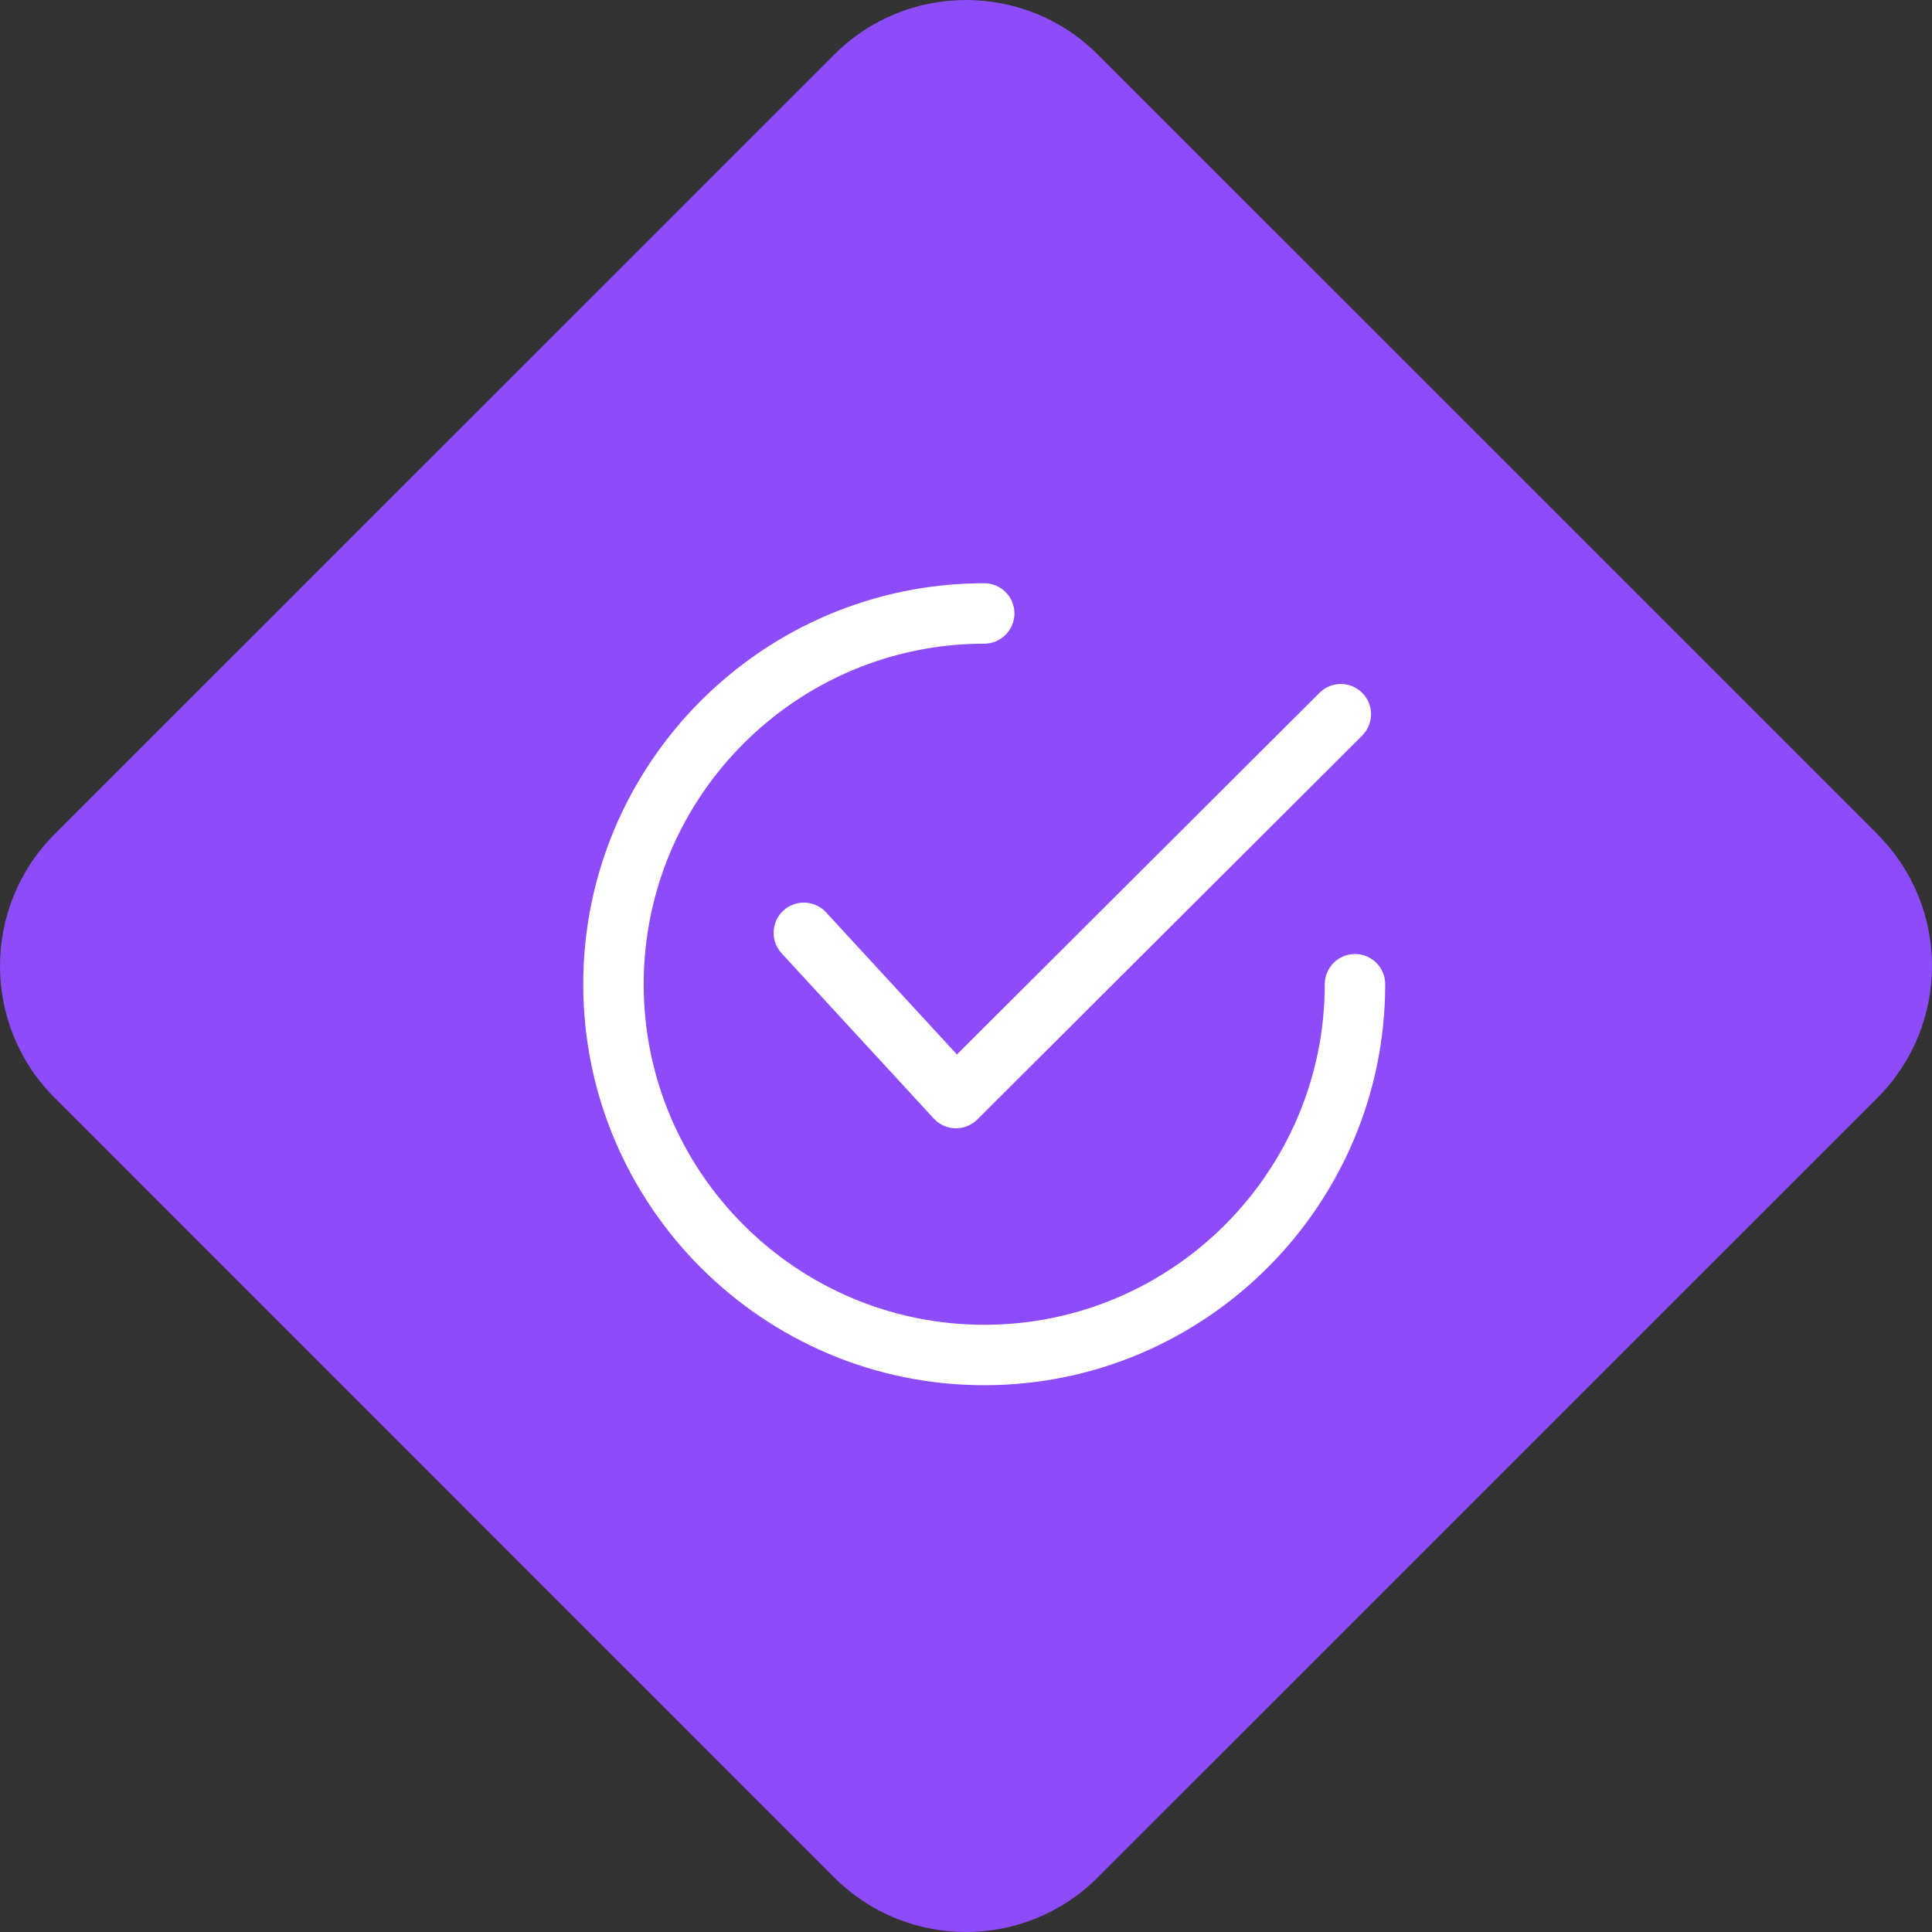
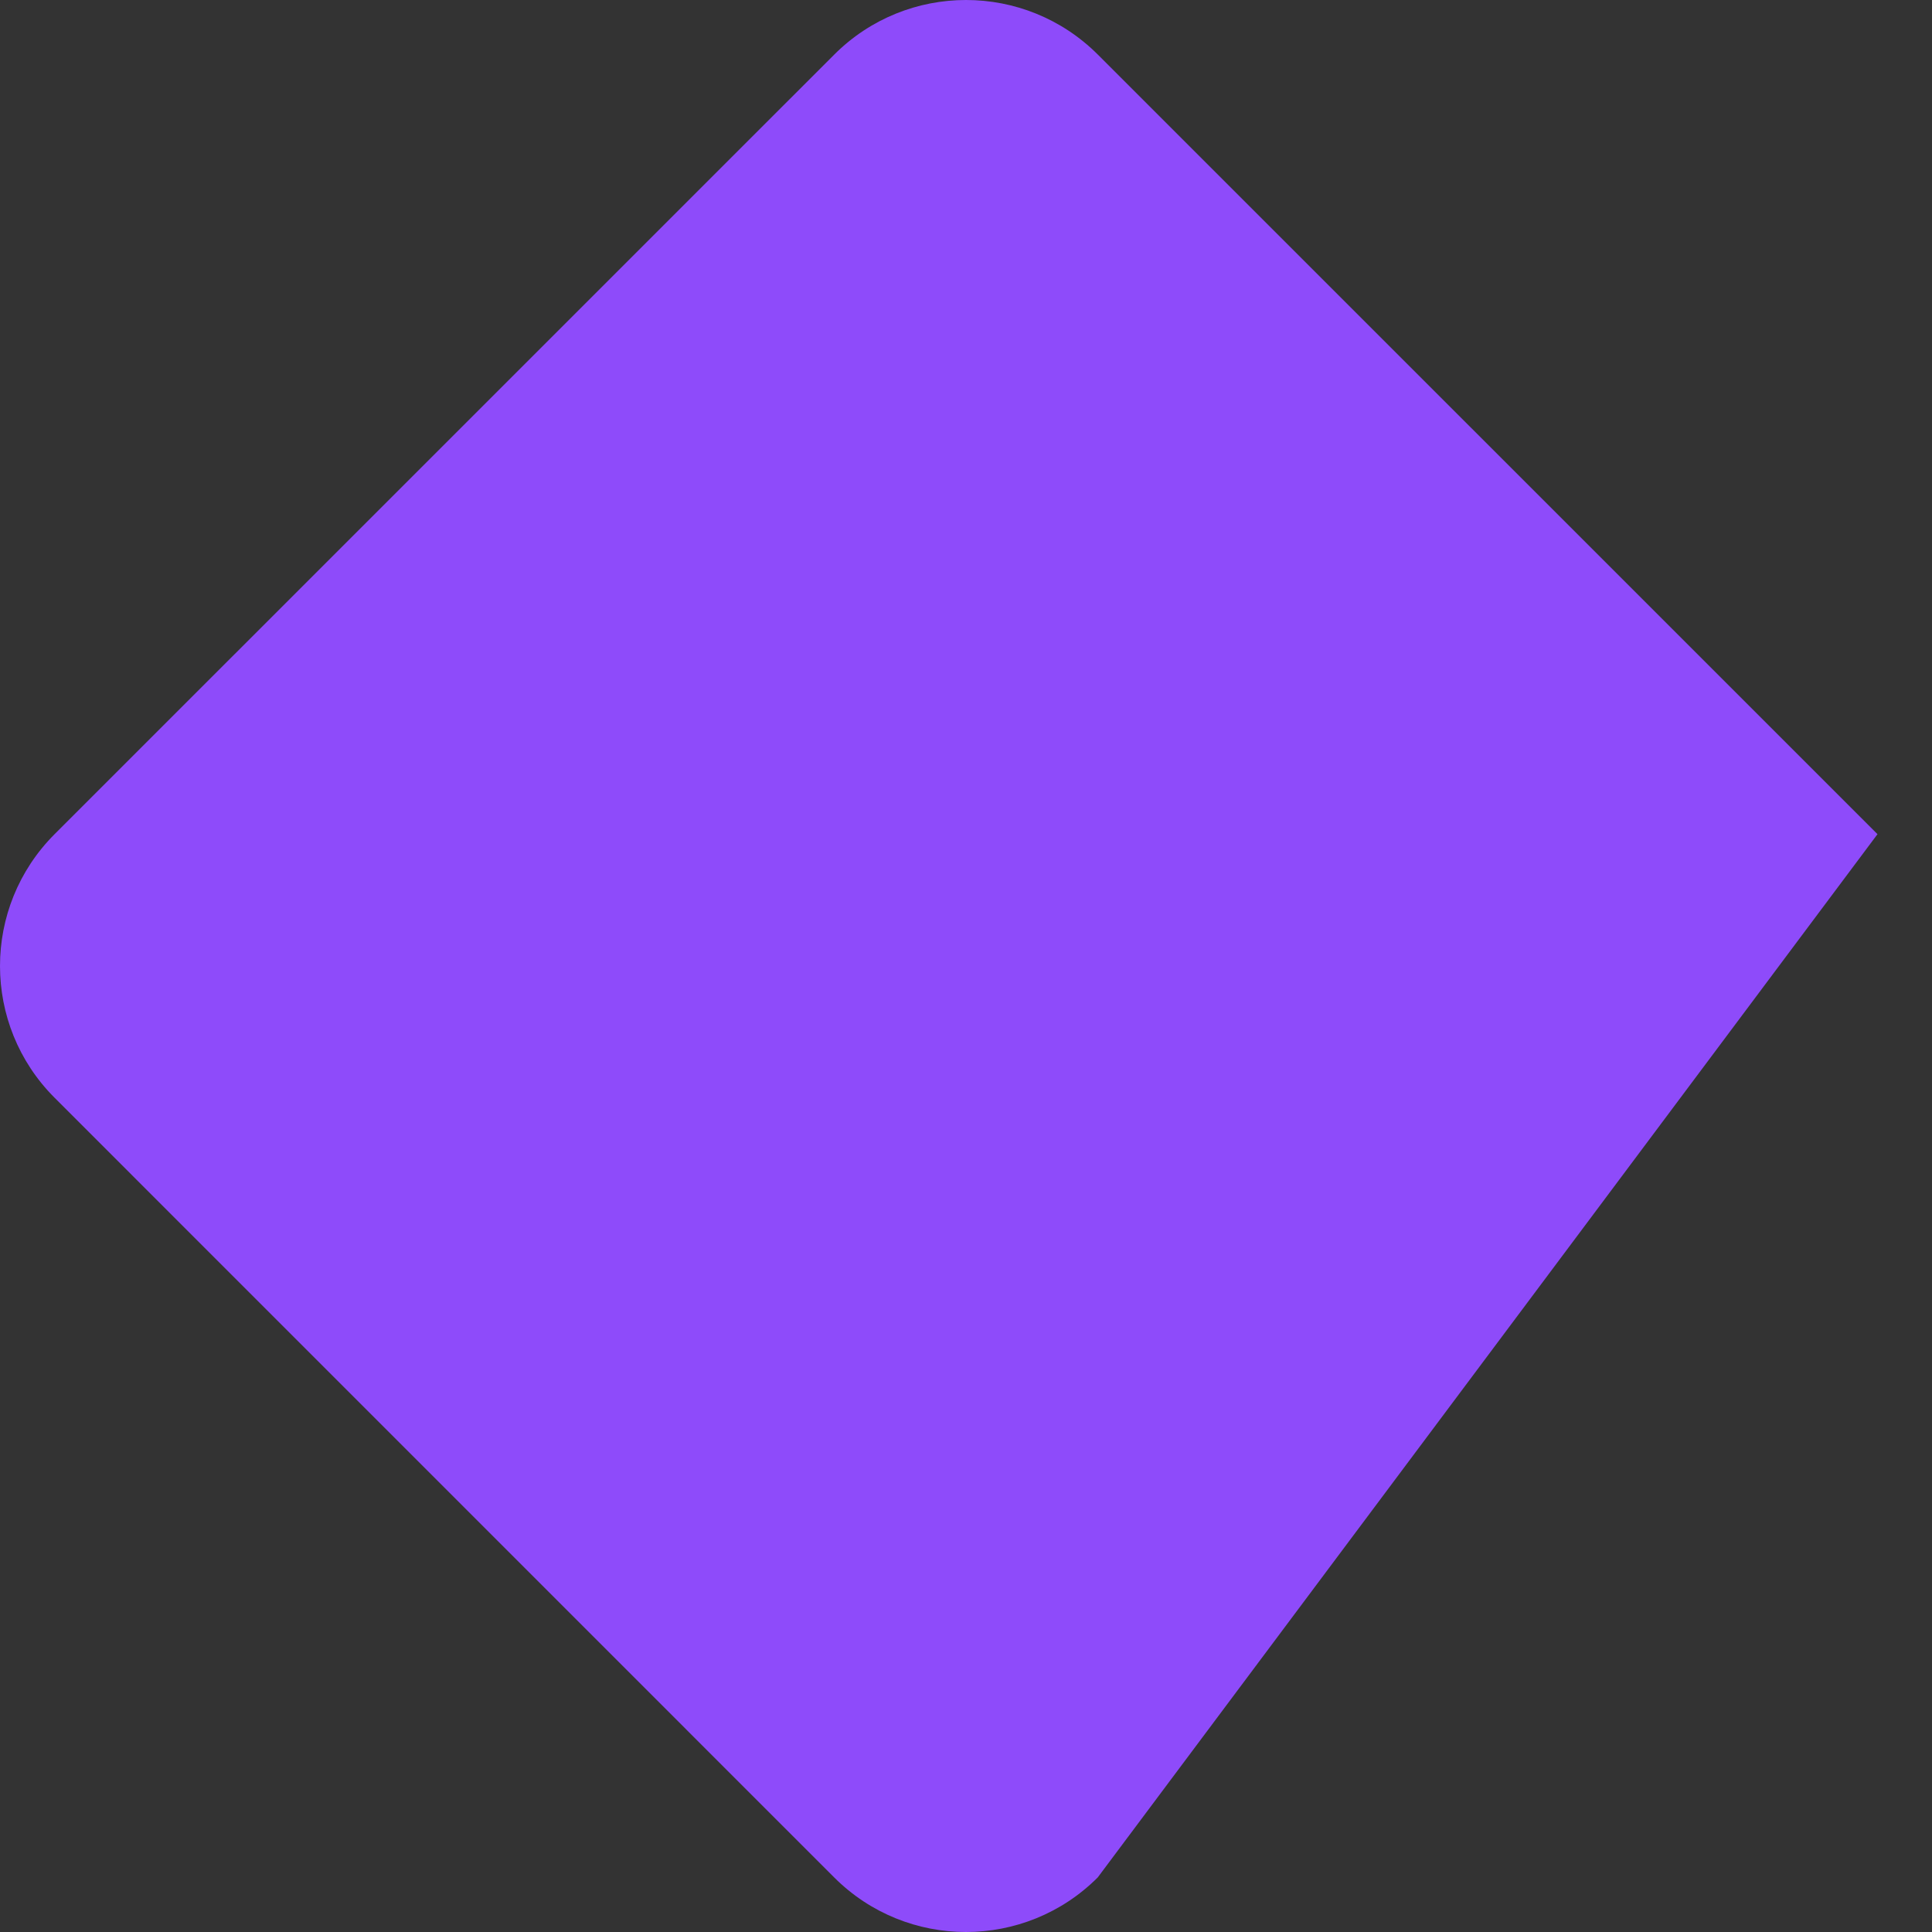
<svg xmlns="http://www.w3.org/2000/svg" width="53" height="53" viewBox="0 0 53 53" fill="none">
  <rect x="0" y="0" width="53" height="53" fill="#333333" stroke="none" />
-   <path d="M51.503 22.886C53.499 24.882 53.499 28.118 51.503 30.116L30.114 51.503C28.118 53.499 24.88 53.499 22.884 51.503L1.497 30.114C-0.499 28.118 -0.499 24.882 1.497 22.884L22.886 1.497C24.882 -0.499 28.118 -0.499 30.116 1.497L51.505 22.884L51.503 22.886Z" fill="#8E4BFA" />
+   <path d="M51.503 22.886L30.114 51.503C28.118 53.499 24.88 53.499 22.884 51.503L1.497 30.114C-0.499 28.118 -0.499 24.882 1.497 22.884L22.886 1.497C24.882 -0.499 28.118 -0.499 30.116 1.497L51.505 22.884L51.503 22.886Z" fill="#8E4BFA" />
  <g clip-path="url(#clip0_5966_8145)">
-     <path d="M37.37 19.007C37.046 18.683 36.521 18.682 36.198 19.006L26.251 28.927L22.662 25.029C22.352 24.692 21.827 24.67 21.49 24.98C21.153 25.29 21.132 25.815 21.442 26.152L25.615 30.684C25.768 30.85 25.982 30.947 26.207 30.952C26.213 30.952 26.219 30.952 26.225 30.952C26.444 30.952 26.655 30.865 26.811 30.71L37.368 20.18C37.693 19.857 37.693 19.331 37.37 19.007Z" fill="white" />
-     <path d="M37.171 26.171C36.713 26.171 36.342 26.542 36.342 27C36.342 32.151 32.151 36.342 27 36.342C21.849 36.342 17.658 32.151 17.658 27C17.658 21.849 21.849 17.658 27 17.658C27.458 17.658 27.829 17.287 27.829 16.829C27.829 16.371 27.458 16 27 16C20.934 16 16 20.934 16 27C16 33.065 20.934 38 27 38C33.065 38 38 33.065 38 27C38 26.542 37.629 26.171 37.171 26.171Z" fill="white" />
-   </g>
+     </g>
  <defs>
    <clipPath id="clip0_5966_8145">
-       <rect width="22" height="22" fill="white" transform="translate(16 16)" />
-     </clipPath>
+       </clipPath>
  </defs>
</svg>